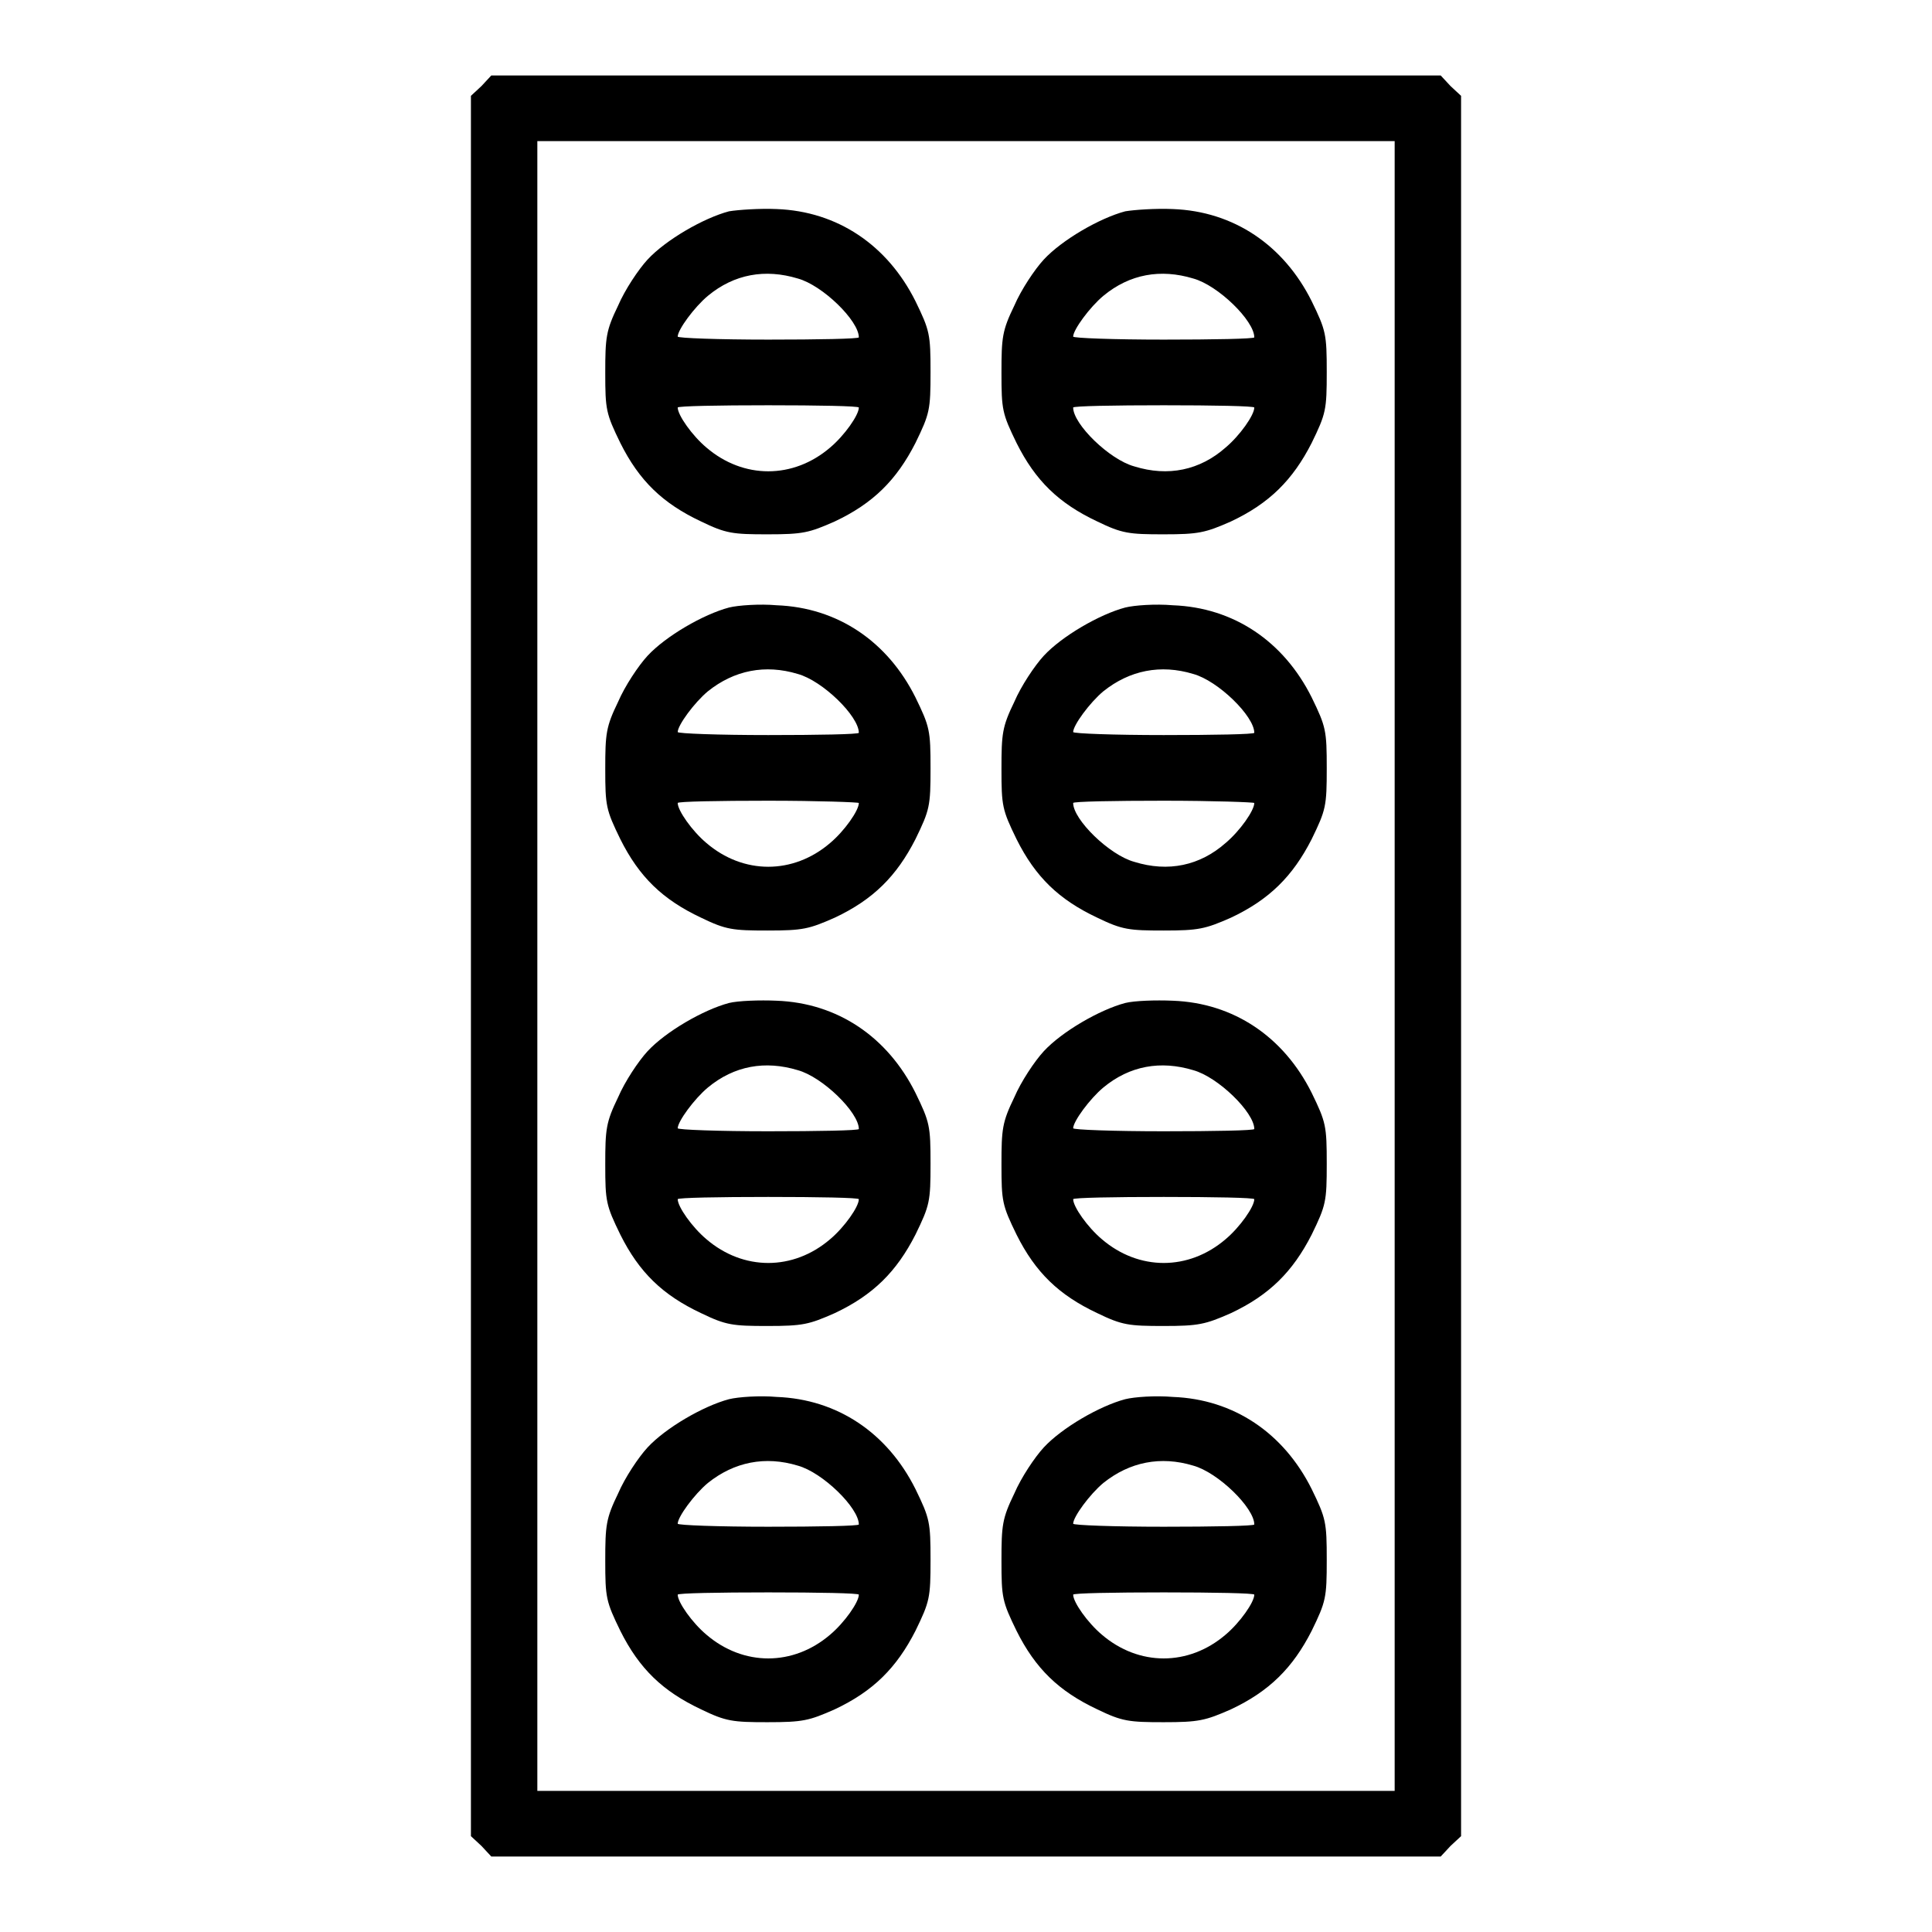
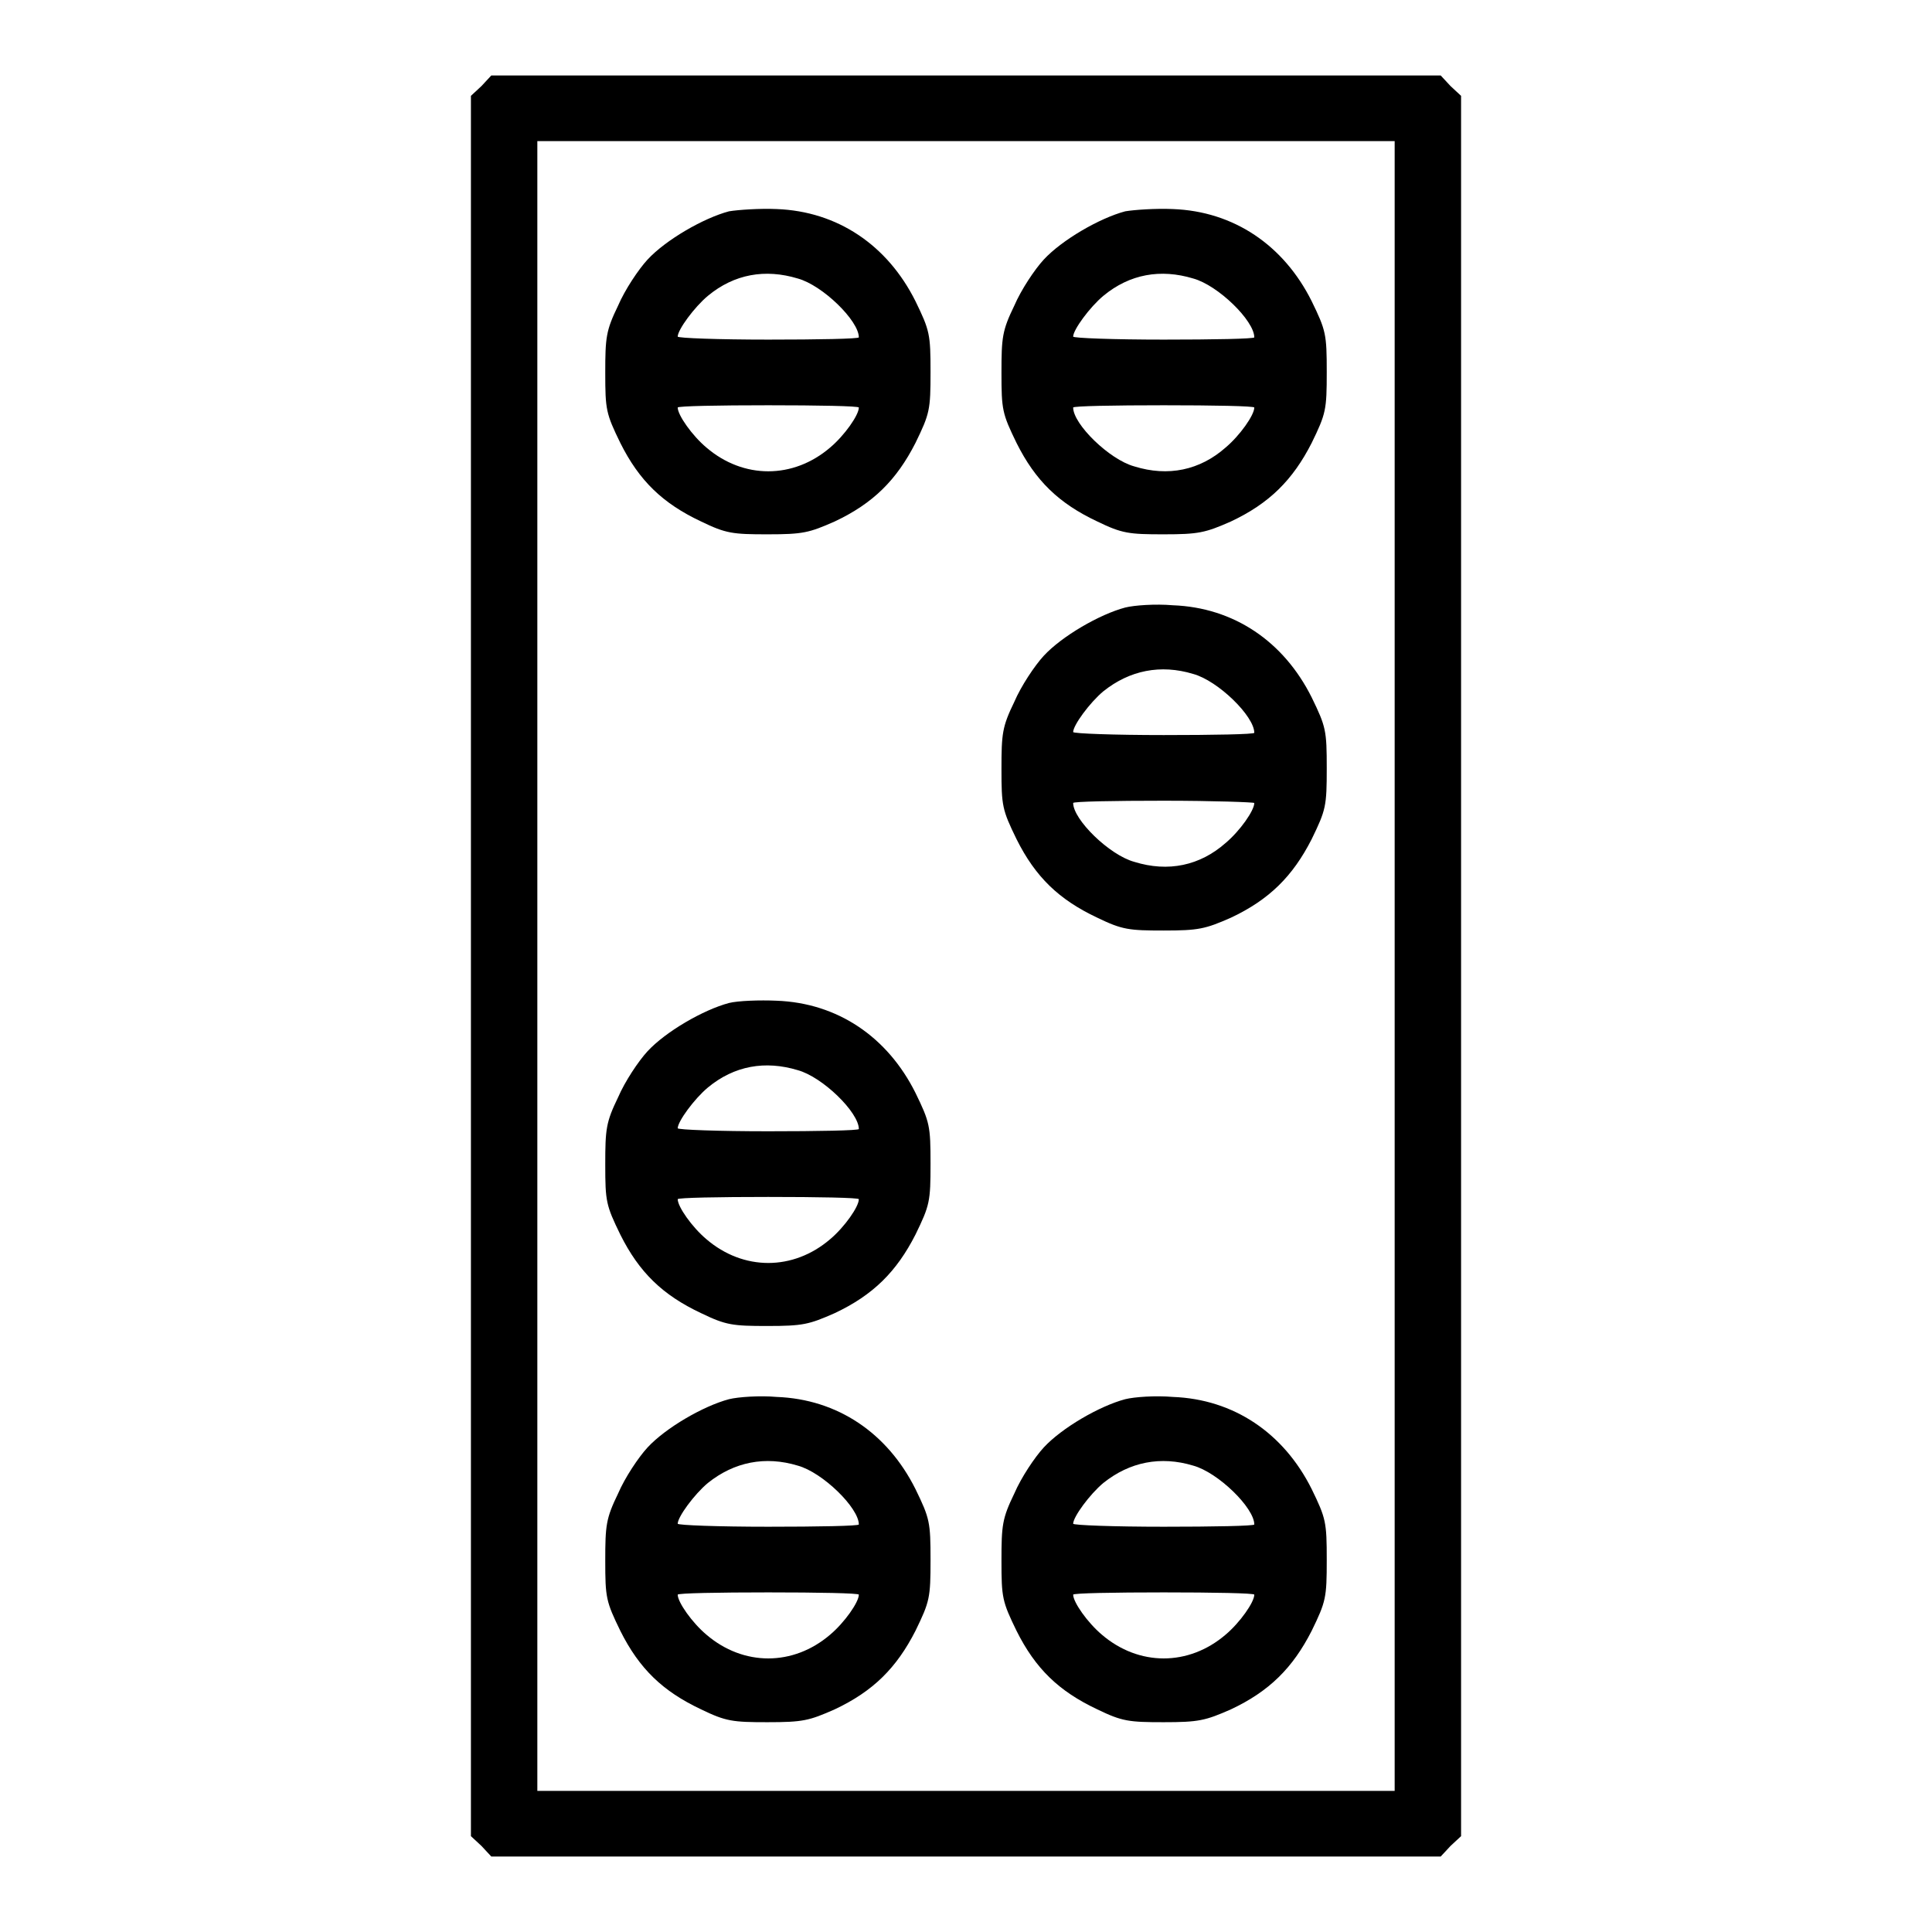
<svg xmlns="http://www.w3.org/2000/svg" version="1.1" x="0px" y="0px" viewBox="0 0 256 256" enable-background="new 0 0 256 256" xml:space="preserve">
  <g>
    <g>
      <g>
        <path fill="#000000" d="M63.8,11.4l-1.4,1.3V128v115.3l1.4,1.3l1.3,1.4H128h62.9l1.3-1.4l1.4-1.3V128V12.7l-1.4-1.3l-1.3-1.4H128H65.1L63.8,11.4z M184.8,128v109.3H128H71.2V128V18.7H128h56.8V128z" />
        <path fill="#000000" d="M96.6,28c-3.4,0.9-8.4,3.8-10.8,6.4c-1.2,1.3-3,4-3.9,6.1c-1.6,3.3-1.7,4.2-1.7,8.9c0,4.9,0.1,5.4,2,9.3c2.5,5,5.6,8,10.7,10.4c3.3,1.6,4.2,1.7,8.8,1.7c4.7,0,5.5-0.2,8.9-1.7c5.1-2.4,8.2-5.5,10.7-10.4c1.9-3.9,2-4.4,2-9.4c0-5-0.1-5.5-2-9.4c-3.7-7.4-10.3-11.9-18.4-12.2C100.7,27.6,97.8,27.8,96.6,28z M105.7,36.9c3.3,0.9,8.1,5.6,8.1,7.8c0,0.2-5.4,0.3-12,0.3c-6.6,0-12-0.2-12-0.4c0-0.9,2.2-3.9,4-5.4C97.3,36.3,101.4,35.6,105.7,36.9z M113.8,54c0,1-1.9,3.7-3.8,5.3c-4.9,4.2-11.5,4.2-16.4,0c-1.9-1.6-3.8-4.3-3.8-5.3c0-0.2,5.4-0.3,12-0.3C108.4,53.7,113.8,53.8,113.8,54z" />
        <path fill="#000000" d="M149.1,28c-3.4,0.9-8.4,3.8-10.8,6.4c-1.2,1.3-3,4-3.9,6.1c-1.6,3.3-1.7,4.2-1.7,8.9c0,4.9,0.1,5.4,2,9.3c2.5,5,5.6,8,10.7,10.4c3.3,1.6,4.2,1.7,8.8,1.7s5.5-0.2,8.9-1.7c5.1-2.4,8.2-5.5,10.7-10.4c1.9-3.9,2-4.4,2-9.4c0-5-0.1-5.5-2-9.4c-3.7-7.4-10.3-11.9-18.4-12.2C153.1,27.6,150.3,27.8,149.1,28z M158.1,36.9c3.3,0.9,8.1,5.6,8.1,7.8c0,0.2-5.4,0.3-12,0.3s-12-0.2-12-0.4c0-0.9,2.2-3.9,4-5.4C149.7,36.3,153.8,35.6,158.1,36.9z M166.2,54c0,1-1.9,3.7-3.8,5.3c-3.4,3-7.6,3.9-12.1,2.5c-3.3-0.9-8.1-5.6-8.1-7.8c0-0.2,5.4-0.3,12-0.3S166.2,53.8,166.2,54z" />
-         <path fill="#000000" d="M96.6,80.5c-3.4,0.9-8.4,3.8-10.8,6.4c-1.2,1.3-3,4-3.9,6.1c-1.6,3.3-1.7,4.2-1.7,8.9c0,4.9,0.1,5.4,2,9.3c2.5,5,5.6,8,10.7,10.4c3.3,1.6,4.2,1.7,8.8,1.7c4.7,0,5.5-0.2,8.9-1.7c5.1-2.4,8.2-5.5,10.7-10.4c1.9-3.9,2-4.4,2-9.4s-0.1-5.5-2-9.4c-3.7-7.4-10.3-11.9-18.4-12.2C100.7,80,97.8,80.2,96.6,80.5z M105.7,89.3c3.3,0.9,8.1,5.6,8.1,7.8c0,0.2-5.4,0.3-12,0.3c-6.6,0-12-0.2-12-0.4c0-0.9,2.2-3.9,4-5.4C97.3,88.8,101.4,88,105.7,89.3z M113.8,106.4c0,1-1.9,3.7-3.8,5.3c-4.9,4.2-11.5,4.2-16.4,0c-1.9-1.6-3.8-4.3-3.8-5.3c0-0.2,5.4-0.3,12-0.3C108.4,106.1,113.8,106.3,113.8,106.4z" />
        <path fill="#000000" d="M149.1,80.5c-3.4,0.9-8.4,3.8-10.8,6.4c-1.2,1.3-3,4-3.9,6.1c-1.6,3.3-1.7,4.2-1.7,8.9c0,4.9,0.1,5.4,2,9.3c2.5,5,5.6,8,10.7,10.4c3.3,1.6,4.2,1.7,8.8,1.7s5.5-0.2,8.9-1.7c5.1-2.4,8.2-5.5,10.7-10.4c1.9-3.9,2-4.4,2-9.4s-0.1-5.5-2-9.4c-3.7-7.4-10.3-11.9-18.4-12.2C153.1,80,150.3,80.2,149.1,80.5z M158.1,89.3c3.3,0.9,8.1,5.6,8.1,7.8c0,0.2-5.4,0.3-12,0.3s-12-0.2-12-0.4c0-0.9,2.2-3.9,4-5.4C149.7,88.8,153.8,88,158.1,89.3z M166.2,106.4c0,1-1.9,3.7-3.8,5.3c-3.4,3-7.6,3.9-12.1,2.5c-3.3-0.9-8.1-5.6-8.1-7.8c0-0.2,5.4-0.3,12-0.3S166.2,106.3,166.2,106.4z" />
        <path fill="#000000" d="M96.6,132.9c-3.4,0.9-8.4,3.8-10.8,6.4c-1.2,1.3-3,4-3.9,6.1c-1.6,3.3-1.7,4.2-1.7,8.9c0,4.9,0.1,5.4,2,9.3c2.5,5,5.6,8,10.7,10.4c3.3,1.6,4.2,1.7,8.8,1.7c4.7,0,5.5-0.2,8.9-1.7c5.1-2.4,8.2-5.5,10.7-10.4c1.9-3.9,2-4.4,2-9.4c0-5-0.1-5.5-2-9.4c-3.7-7.4-10.3-11.9-18.4-12.2C100.7,132.5,97.8,132.6,96.6,132.9z M105.7,141.8c3.3,0.9,8.1,5.6,8.1,7.8c0,0.2-5.4,0.3-12,0.3c-6.6,0-12-0.2-12-0.4c0-0.9,2.2-3.9,4-5.4C97.3,141.2,101.4,140.5,105.7,141.8z M113.8,158.9c0,1-1.9,3.7-3.8,5.3c-4.9,4.2-11.5,4.2-16.4,0c-1.9-1.6-3.8-4.3-3.8-5.3c0-0.2,5.4-0.3,12-0.3C108.4,158.6,113.8,158.7,113.8,158.9z" />
-         <path fill="#000000" d="M149.1,132.9c-3.4,0.9-8.4,3.8-10.8,6.4c-1.2,1.3-3,4-3.9,6.1c-1.6,3.3-1.7,4.2-1.7,8.9c0,4.9,0.1,5.4,2,9.3c2.5,5,5.6,8,10.7,10.4c3.3,1.6,4.2,1.7,8.8,1.7s5.5-0.2,8.9-1.7c5.1-2.4,8.2-5.5,10.7-10.4c1.9-3.9,2-4.4,2-9.4c0-5-0.1-5.5-2-9.4c-3.7-7.4-10.3-11.9-18.4-12.2C153.1,132.5,150.3,132.6,149.1,132.9z M158.1,141.8c3.3,0.9,8.1,5.6,8.1,7.8c0,0.2-5.4,0.3-12,0.3s-12-0.2-12-0.4c0-0.9,2.2-3.9,4-5.4C149.7,141.2,153.8,140.5,158.1,141.8z M166.2,158.9c0,1-1.9,3.7-3.8,5.3c-4.9,4.2-11.5,4.2-16.4,0c-1.9-1.6-3.8-4.3-3.8-5.3c0-0.2,5.4-0.3,12-0.3S166.2,158.7,166.2,158.9z" />
        <path fill="#000000" d="M96.6,185.4c-3.4,0.9-8.4,3.8-10.8,6.4c-1.2,1.3-3,4-3.9,6.1c-1.6,3.3-1.7,4.2-1.7,8.9c0,4.9,0.1,5.4,2,9.3c2.5,5,5.6,8,10.7,10.4c3.3,1.6,4.2,1.7,8.8,1.7c4.7,0,5.5-0.2,8.9-1.7c5.1-2.4,8.2-5.5,10.7-10.4c1.9-3.9,2-4.4,2-9.4s-0.1-5.5-2-9.4c-3.7-7.4-10.3-11.9-18.4-12.2C100.7,184.9,97.8,185.1,96.6,185.4z M105.7,194.2c3.3,0.9,8.1,5.6,8.1,7.8c0,0.2-5.4,0.3-12,0.3c-6.6,0-12-0.2-12-0.4c0-0.9,2.2-3.9,4-5.4C97.3,193.7,101.4,192.9,105.7,194.2z M113.8,211.3c0,1-1.9,3.7-3.8,5.3c-4.9,4.2-11.5,4.2-16.4,0c-1.9-1.6-3.8-4.3-3.8-5.3c0-0.2,5.4-0.3,12-0.3C108.4,211,113.8,211.1,113.8,211.3z" />
        <path fill="#000000" d="M149.1,185.4c-3.4,0.9-8.4,3.8-10.8,6.4c-1.2,1.3-3,4-3.9,6.1c-1.6,3.3-1.7,4.2-1.7,8.9c0,4.9,0.1,5.4,2,9.3c2.5,5,5.6,8,10.7,10.4c3.3,1.6,4.2,1.7,8.8,1.7s5.5-0.2,8.9-1.7c5.1-2.4,8.2-5.5,10.7-10.4c1.9-3.9,2-4.4,2-9.4s-0.1-5.5-2-9.4c-3.7-7.4-10.3-11.9-18.4-12.2C153.1,184.9,150.3,185.1,149.1,185.4z M158.1,194.2c3.3,0.9,8.1,5.6,8.1,7.8c0,0.2-5.4,0.3-12,0.3s-12-0.2-12-0.4c0-0.9,2.2-3.9,4-5.4C149.7,193.7,153.8,192.9,158.1,194.2z M166.2,211.3c0,1-1.9,3.7-3.8,5.3c-4.9,4.2-11.5,4.2-16.4,0c-1.9-1.6-3.8-4.3-3.8-5.3c0-0.2,5.4-0.3,12-0.3S166.2,211.1,166.2,211.3z" />
      </g>
    </g>
  </g>
</svg>